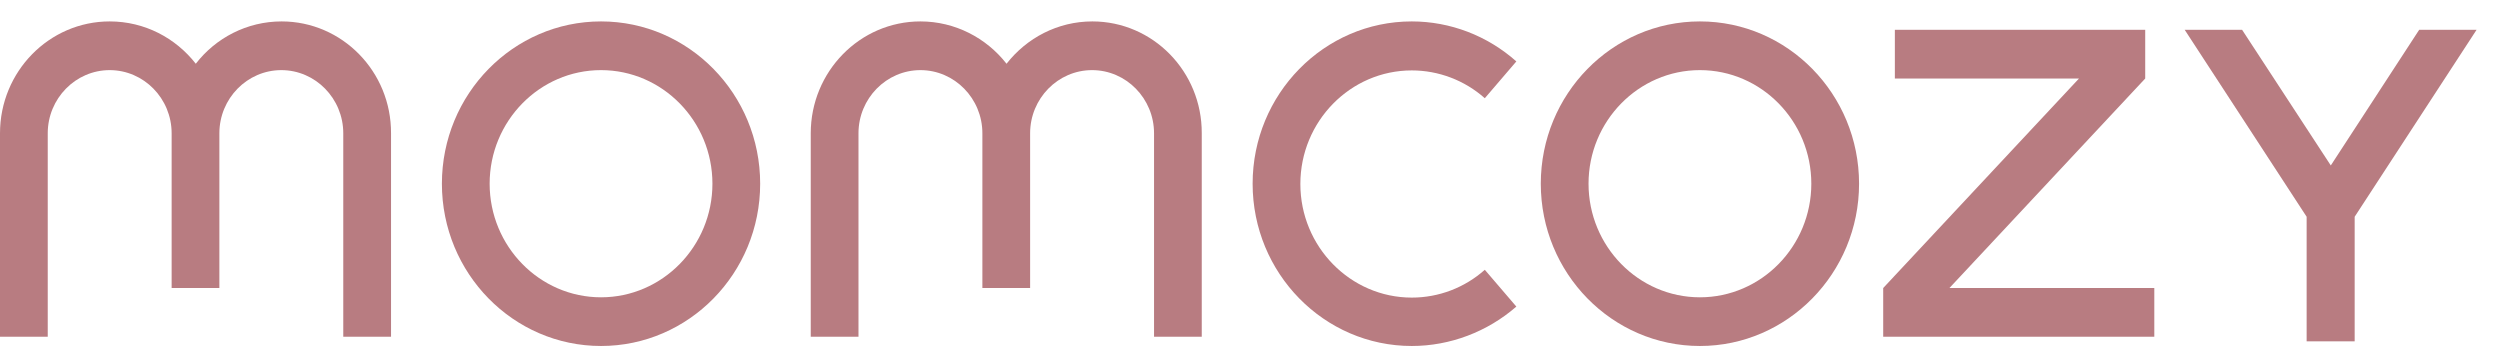
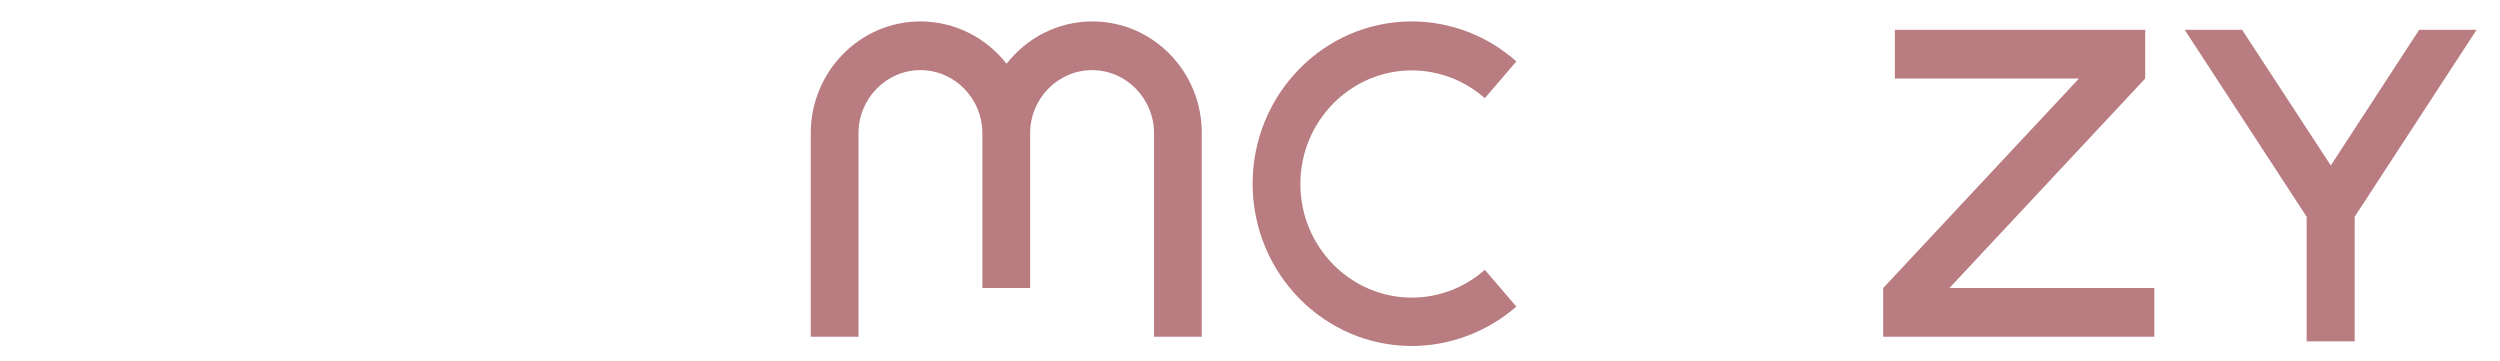
<svg xmlns="http://www.w3.org/2000/svg" fill="none" viewBox="0 0 104 15" height="15" width="104">
-   <path fill="#B87C81" d="M11.715 0.891C10.273 0.891 8.973 1.579 8.145 2.652C7.306 1.579 6.017 0.891 4.563 0.891C2.045 0.891 0 2.977 0 5.545V14.008H1.986V5.545C1.986 4.098 3.145 2.917 4.563 2.917C5.982 2.917 7.14 4.098 7.14 5.545V11.982H9.126V5.545C9.126 4.098 10.285 2.917 11.703 2.917C13.122 2.917 14.28 4.098 14.28 5.545V14.008H16.267V5.545C16.278 2.977 14.233 0.891 11.715 0.891Z" />
  <path fill="#B87C81" d="M45.442 0.891C44 0.891 42.711 1.579 41.872 2.652C41.033 1.579 39.732 0.891 38.29 0.891C35.772 0.891 33.727 2.977 33.727 5.545V14.008H35.713V5.545C35.713 4.098 36.872 2.917 38.29 2.917C39.709 2.917 40.867 4.098 40.867 5.545V11.982H42.853V5.545C42.853 4.098 44.012 2.917 45.43 2.917C46.849 2.917 48.008 4.098 48.008 5.545V14.008H49.993V5.545C50.005 2.977 47.96 0.891 45.442 0.891Z" />
-   <path fill="#B87C81" d="M25.003 14.393C21.35 14.393 18.383 11.367 18.383 7.642C18.383 3.917 21.35 0.891 25.003 0.891C28.656 0.891 31.623 3.917 31.623 7.642C31.623 11.367 28.656 14.393 25.003 14.393ZM25.003 2.917C22.449 2.917 20.369 5.038 20.369 7.642C20.369 10.246 22.449 12.368 25.003 12.368C27.556 12.368 29.637 10.246 29.637 7.642C29.637 5.038 27.556 2.917 25.003 2.917Z" />
-   <path fill="#B87C81" d="M70.717 14.393C67.064 14.393 64.097 11.367 64.097 7.642C64.097 3.917 67.064 0.891 70.717 0.891C74.37 0.891 77.337 3.917 77.337 7.642C77.337 11.367 74.358 14.393 70.717 14.393ZM70.717 2.917C68.163 2.917 66.083 5.038 66.083 7.642C66.083 10.246 68.163 12.368 70.717 12.368C73.27 12.368 75.351 10.246 75.351 7.642C75.351 5.038 73.27 2.917 70.717 2.917Z" />
  <path fill="#B87C81" d="M58.73 14.393C55.077 14.393 52.109 11.367 52.109 7.642C52.109 3.917 55.077 0.891 58.73 0.891C60.325 0.891 61.874 1.482 63.08 2.555L61.768 4.086C60.928 3.339 59.841 2.929 58.73 2.929C56.176 2.929 54.095 5.051 54.095 7.654C54.095 10.258 56.176 12.38 58.73 12.38C59.852 12.38 60.928 11.97 61.768 11.223L63.08 12.754C61.874 13.803 60.325 14.393 58.73 14.393Z" />
  <path fill="#B87C81" d="M81.096 11.982L89.241 3.266V1.241H78.826V3.266H86.486L78.341 11.982V14.008H89.619V11.982H81.096Z" />
  <path fill="#B87C81" d="M103.025 1.241H100.637L96.961 6.883L93.272 1.241H90.884L95.956 9.017V14.2H97.954V9.017L103.025 1.241Z" />
</svg>